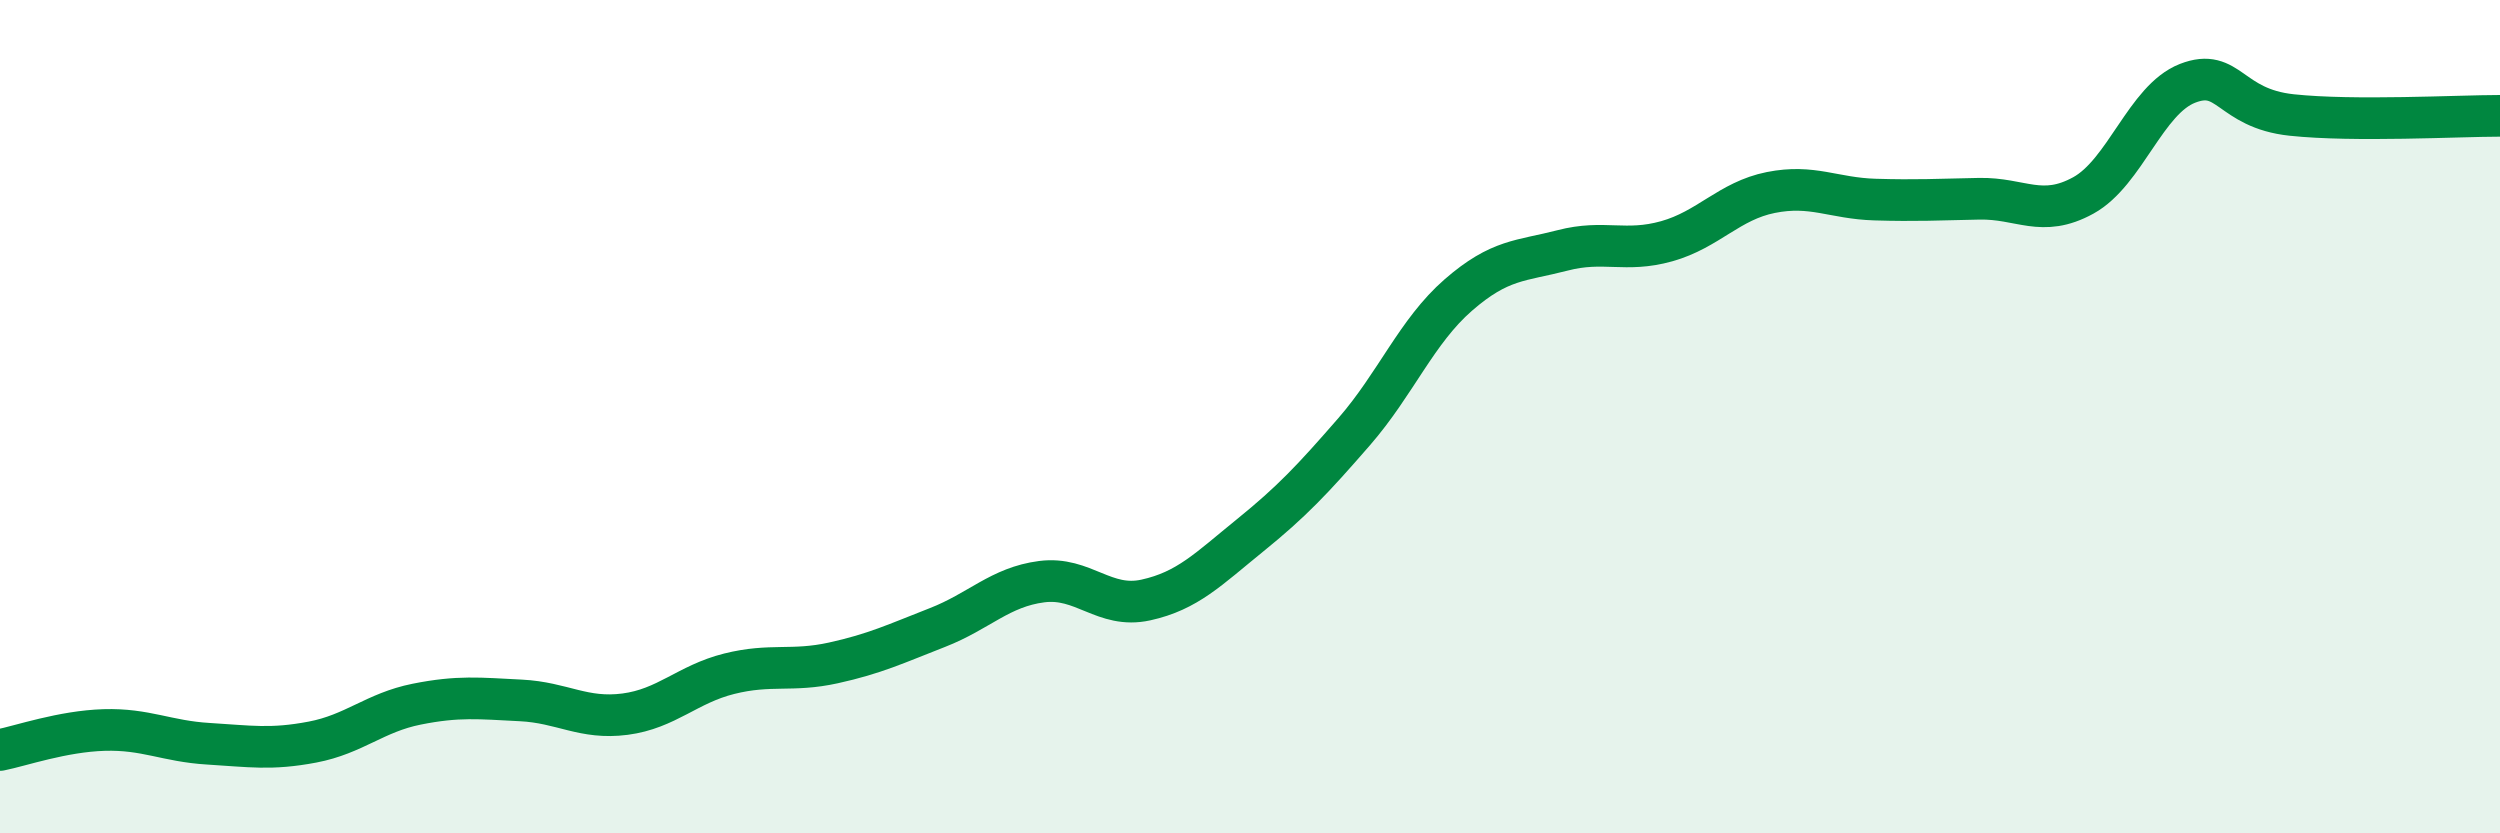
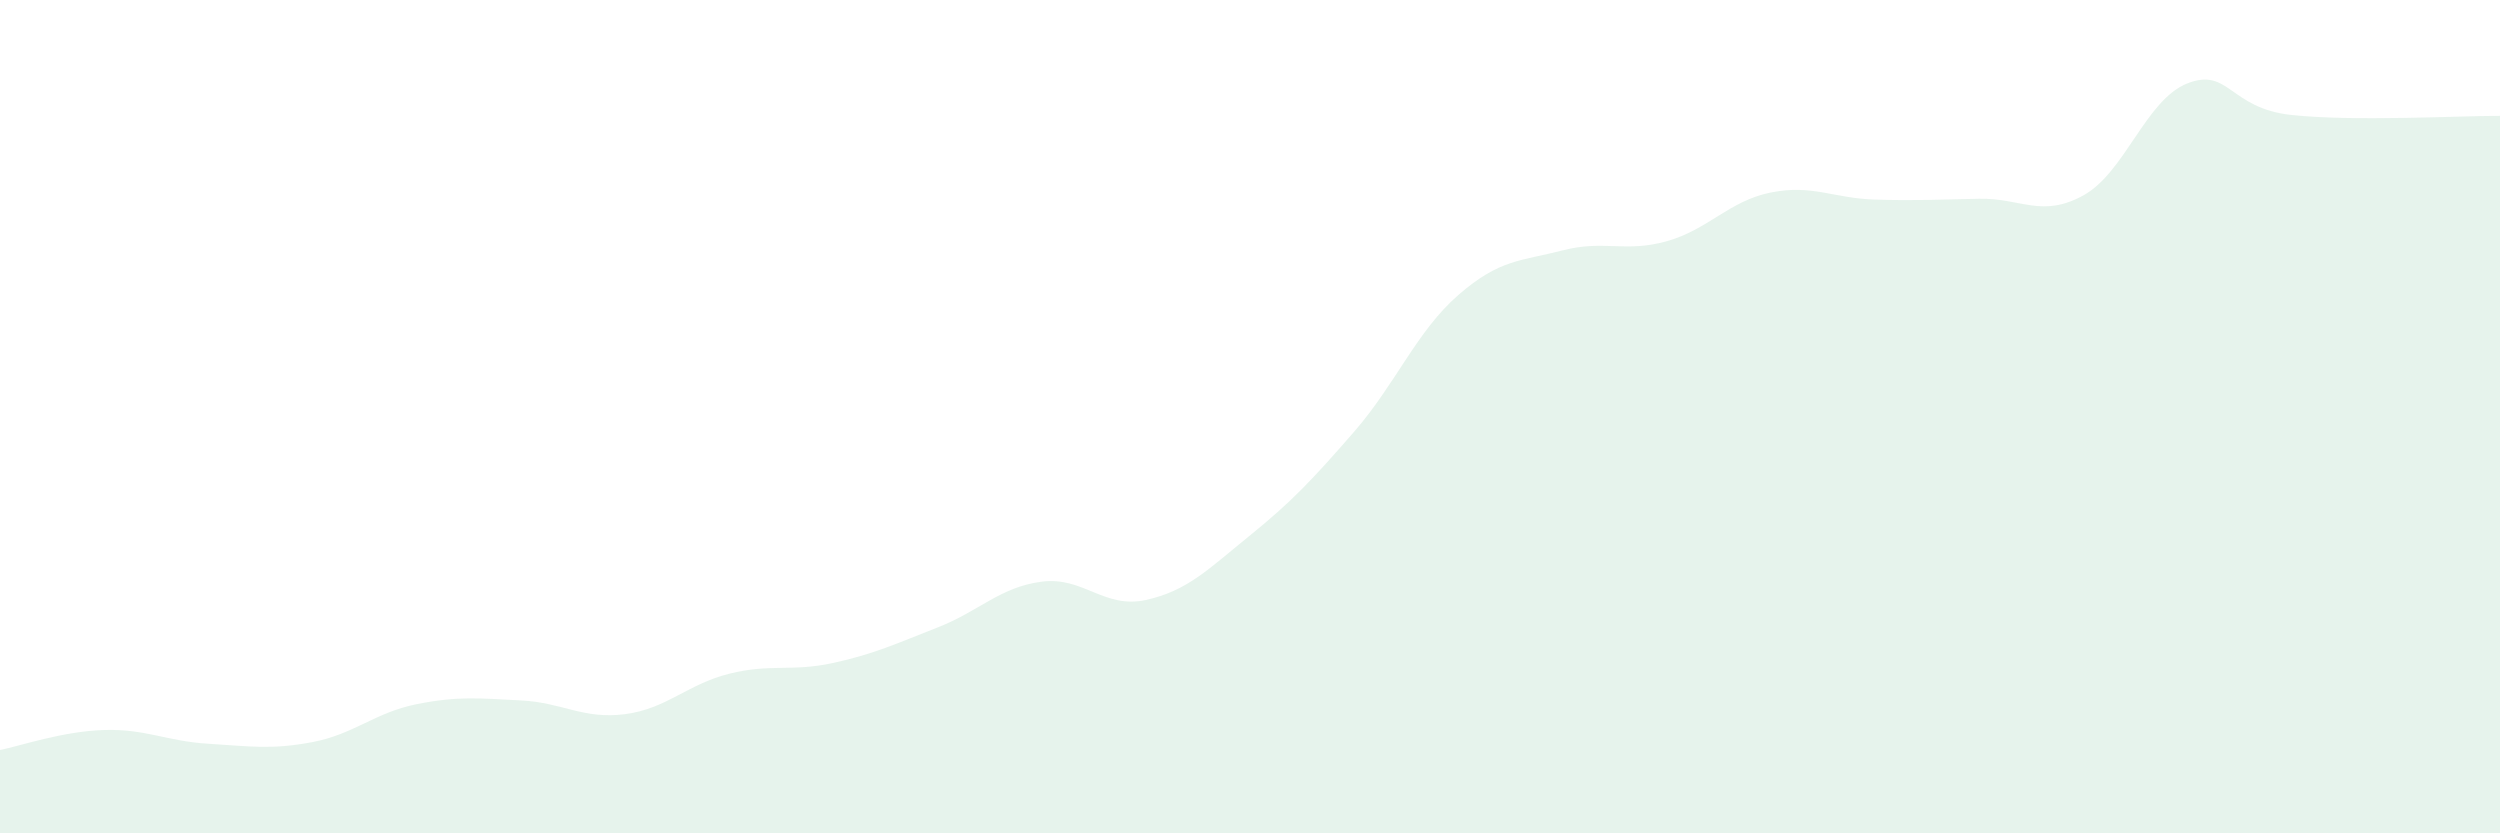
<svg xmlns="http://www.w3.org/2000/svg" width="60" height="20" viewBox="0 0 60 20">
  <path d="M 0,18 C 0.5,17.9 1.5,17.55 2.5,17.52 C 3.5,17.49 4,17.79 5,17.85 C 6,17.91 6.5,18 7.5,17.81 C 8.5,17.62 9,17.1 10,16.9 C 11,16.7 11.5,16.76 12.5,16.81 C 13.5,16.86 14,17.27 15,17.14 C 16,17.01 16.5,16.42 17.5,16.17 C 18.5,15.92 19,16.13 20,15.91 C 21,15.69 21.5,15.45 22.5,15.06 C 23.5,14.67 24,14.09 25,13.96 C 26,13.83 26.5,14.62 27.5,14.4 C 28.5,14.18 29,13.66 30,12.85 C 31,12.04 31.5,11.51 32.5,10.36 C 33.5,9.21 34,7.95 35,7.08 C 36,6.21 36.5,6.27 37.5,6.01 C 38.5,5.75 39,6.07 40,5.79 C 41,5.51 41.5,4.82 42.5,4.62 C 43.5,4.42 44,4.76 45,4.79 C 46,4.82 46.5,4.79 47.5,4.77 C 48.5,4.75 49,5.24 50,4.69 C 51,4.14 51.5,2.39 52.5,2 C 53.5,1.61 53.5,2.6 55,2.76 C 56.5,2.92 59,2.78 60,2.78L60 20L0 20Z" fill="#008740" opacity="0.1" stroke-linecap="round" stroke-linejoin="round" />
-   <path d="M 0,18 C 0.5,17.9 1.5,17.55 2.5,17.52 C 3.5,17.49 4,17.79 5,17.85 C 6,17.91 6.5,18 7.5,17.81 C 8.5,17.62 9,17.1 10,16.9 C 11,16.7 11.5,16.76 12.5,16.81 C 13.5,16.86 14,17.27 15,17.14 C 16,17.01 16.5,16.42 17.5,16.17 C 18.5,15.92 19,16.13 20,15.91 C 21,15.69 21.5,15.45 22.5,15.06 C 23.5,14.67 24,14.09 25,13.96 C 26,13.83 26.5,14.62 27.5,14.4 C 28.5,14.18 29,13.66 30,12.85 C 31,12.04 31.5,11.51 32.5,10.36 C 33.5,9.21 34,7.95 35,7.08 C 36,6.21 36.5,6.27 37.5,6.01 C 38.5,5.75 39,6.07 40,5.79 C 41,5.51 41.5,4.82 42.5,4.62 C 43.5,4.42 44,4.76 45,4.79 C 46,4.82 46.5,4.79 47.5,4.77 C 48.5,4.75 49,5.24 50,4.69 C 51,4.14 51.5,2.39 52.5,2 C 53.5,1.61 53.5,2.6 55,2.76 C 56.5,2.92 59,2.78 60,2.78" stroke="#008740" stroke-width="1" fill="none" stroke-linecap="round" stroke-linejoin="round" />
</svg>